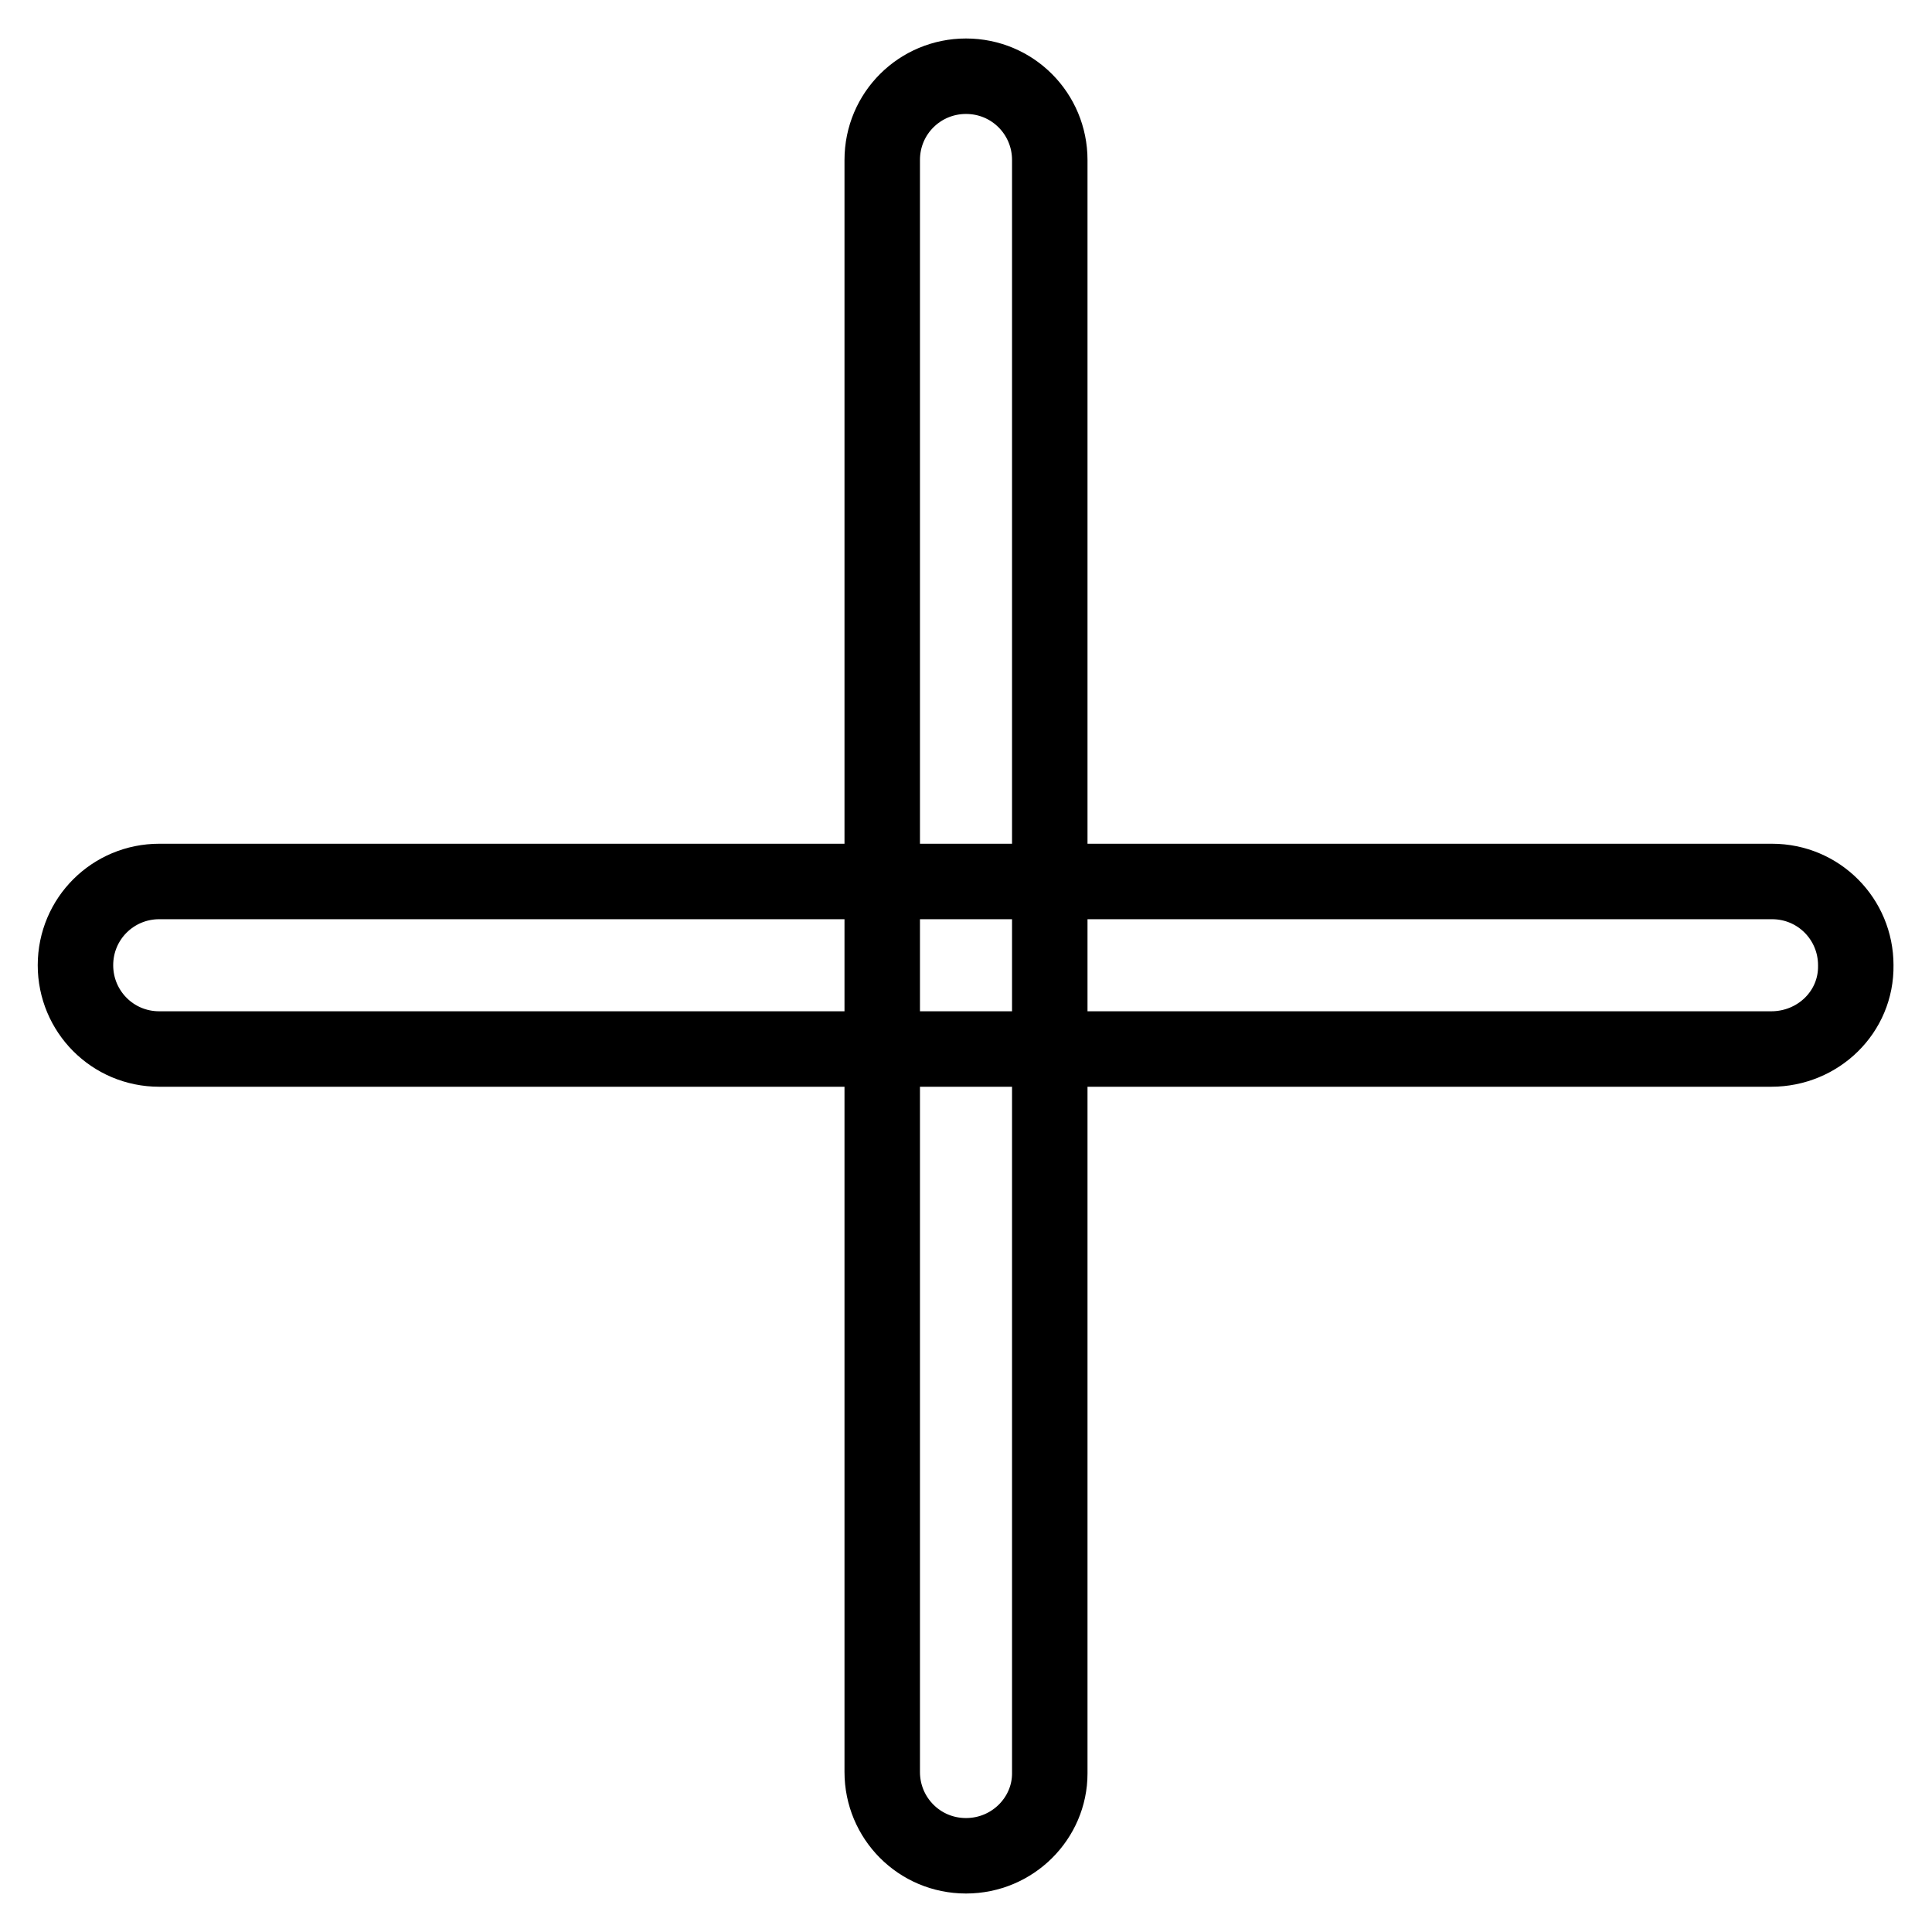
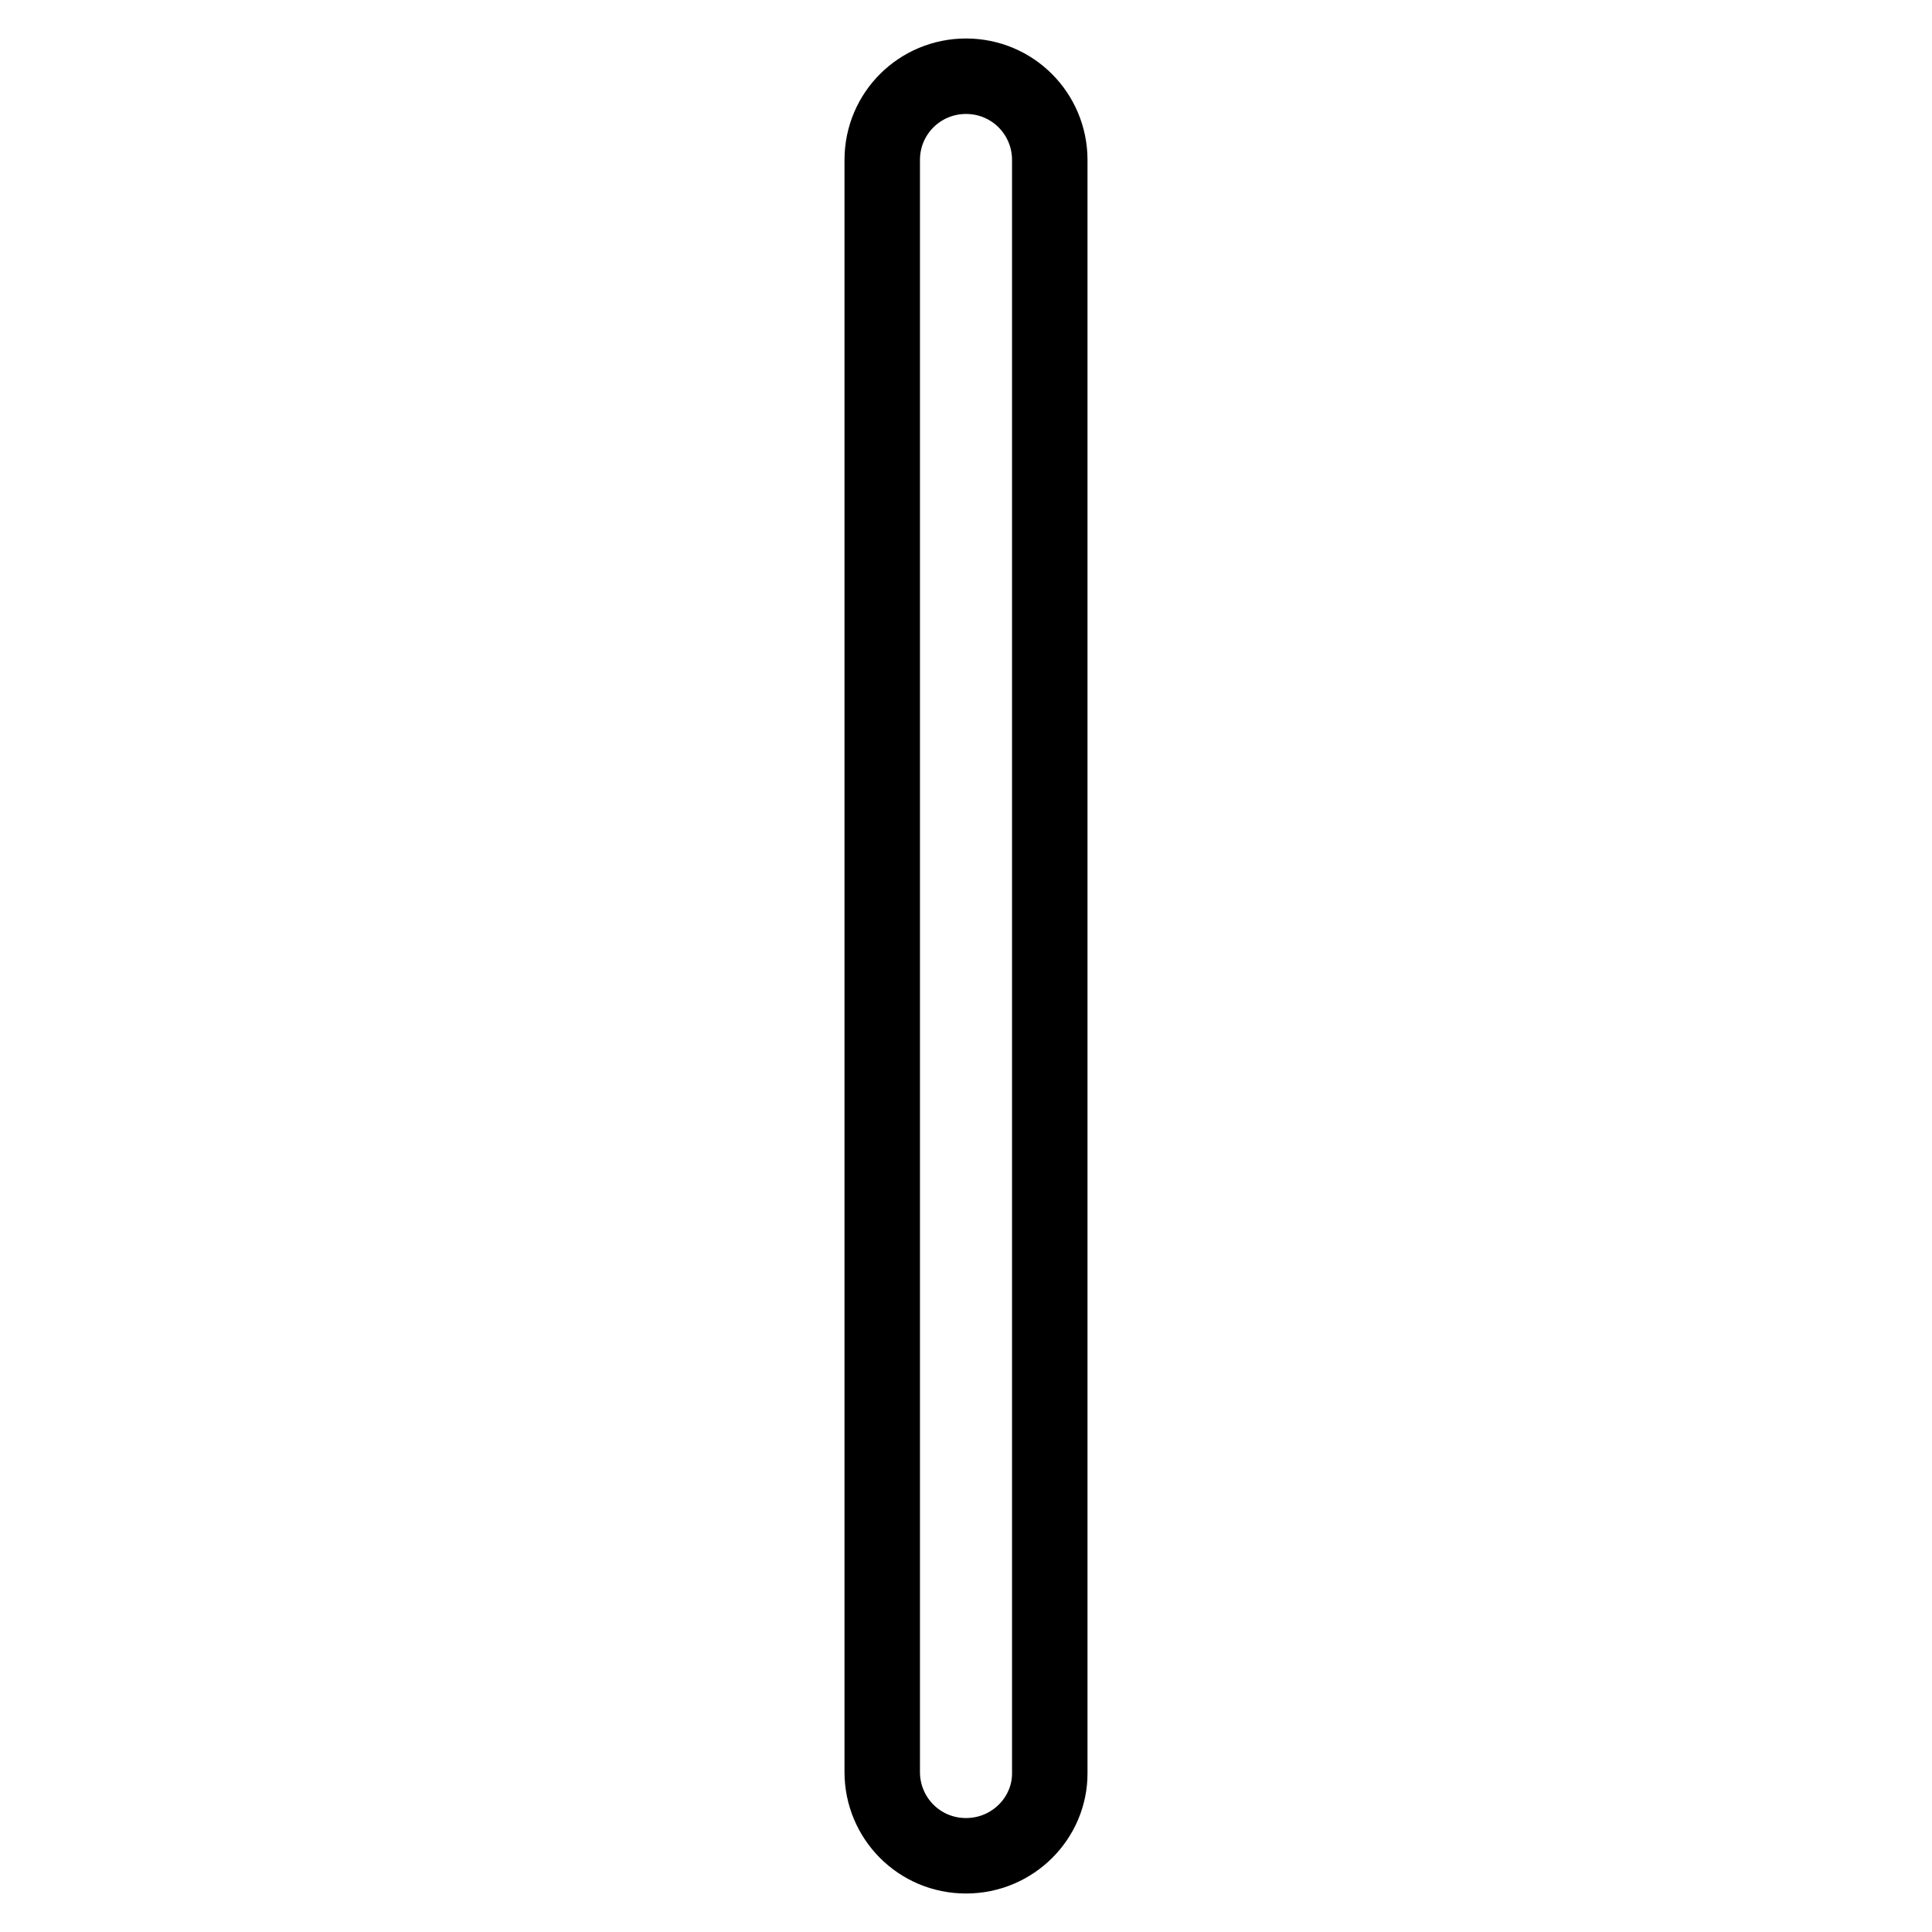
<svg xmlns="http://www.w3.org/2000/svg" version="1.1" x="0px" y="0px" viewBox="0 0 256 256" enable-background="new 0 0 256 256" xml:space="preserve">
  <g>
-     <path stroke-width="10" fill-opacity="0" stroke="#000000" d="M234.7,139H21.1c-6.2,0-11.1-5-11.1-11.1c0-6.2,5-11.1,11.1-11.1h213.7c6.2,0,11.1,5,11.1,11.1 C246,134.1,240.9,139,234.7,139z" />
    <path stroke-width="10" fill-opacity="0" stroke="#000000" d="M128,245.9c-6.2,0-11.1-5-11.1-11.1V21.2c0-6.2,5-11.1,11.1-11.1c6.2,0,11.1,5,11.1,11.1V235 C139.1,240.9,134.2,245.9,128,245.9z" />
  </g>
</svg>